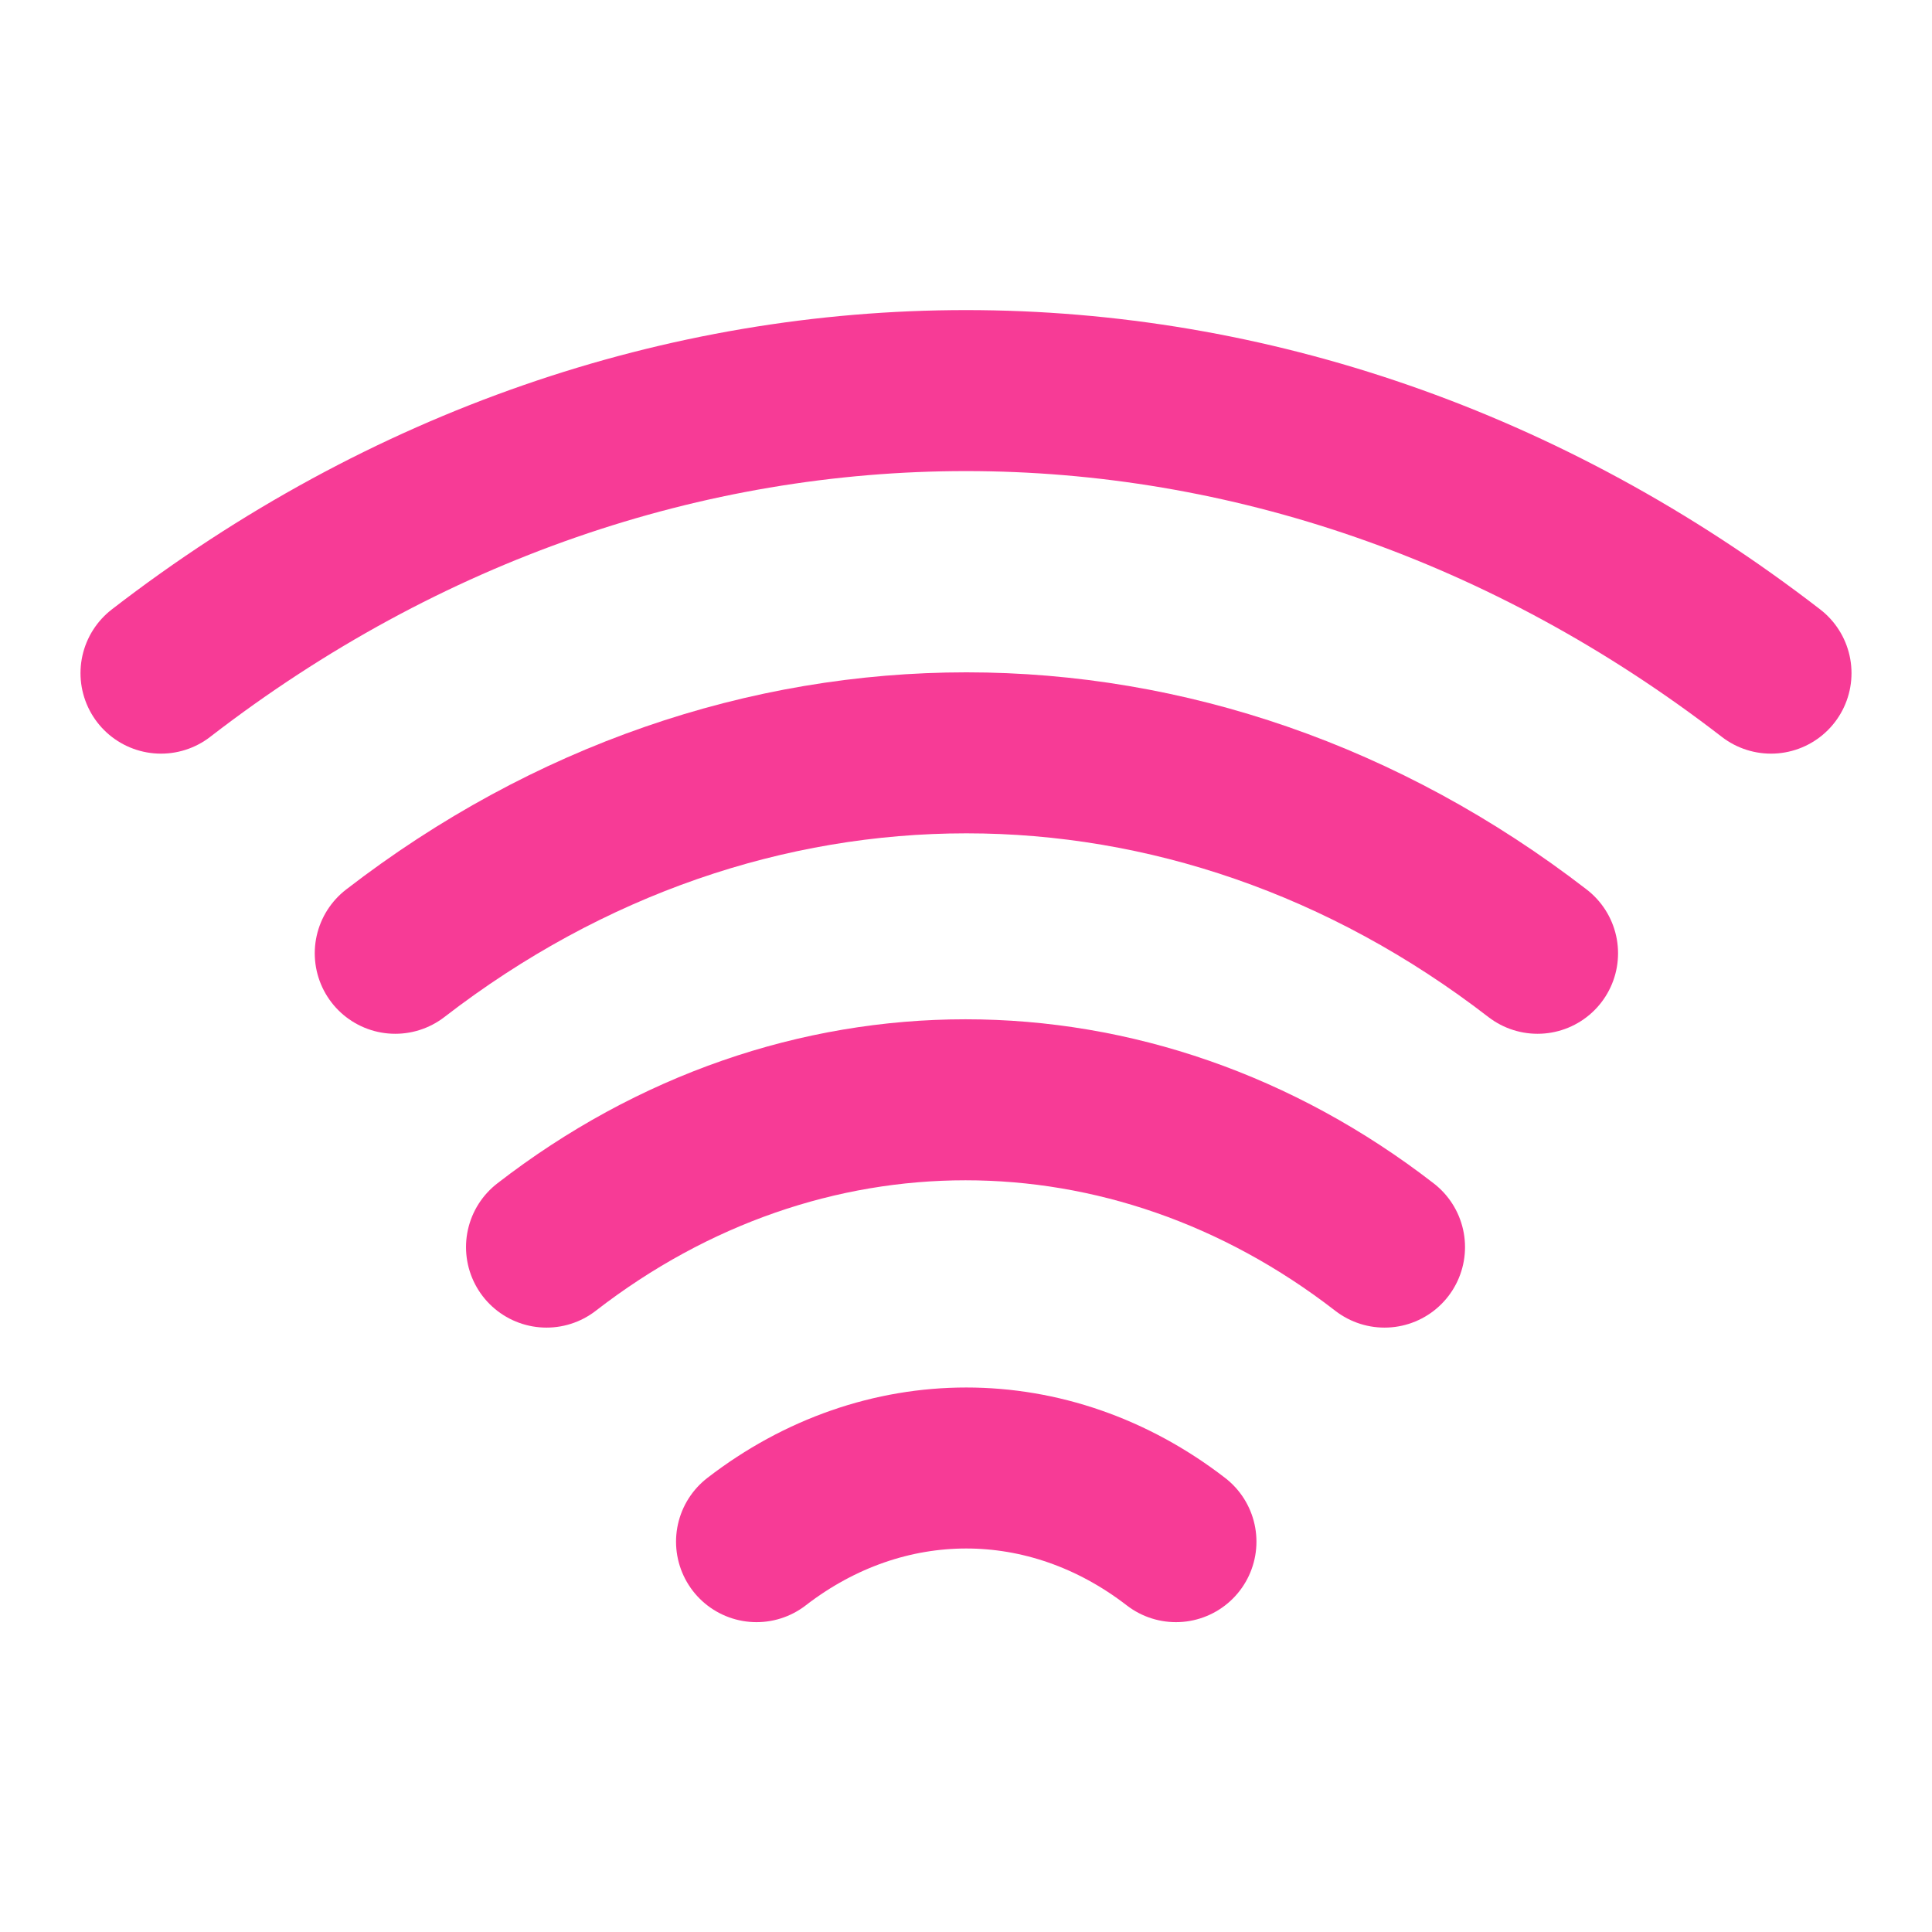
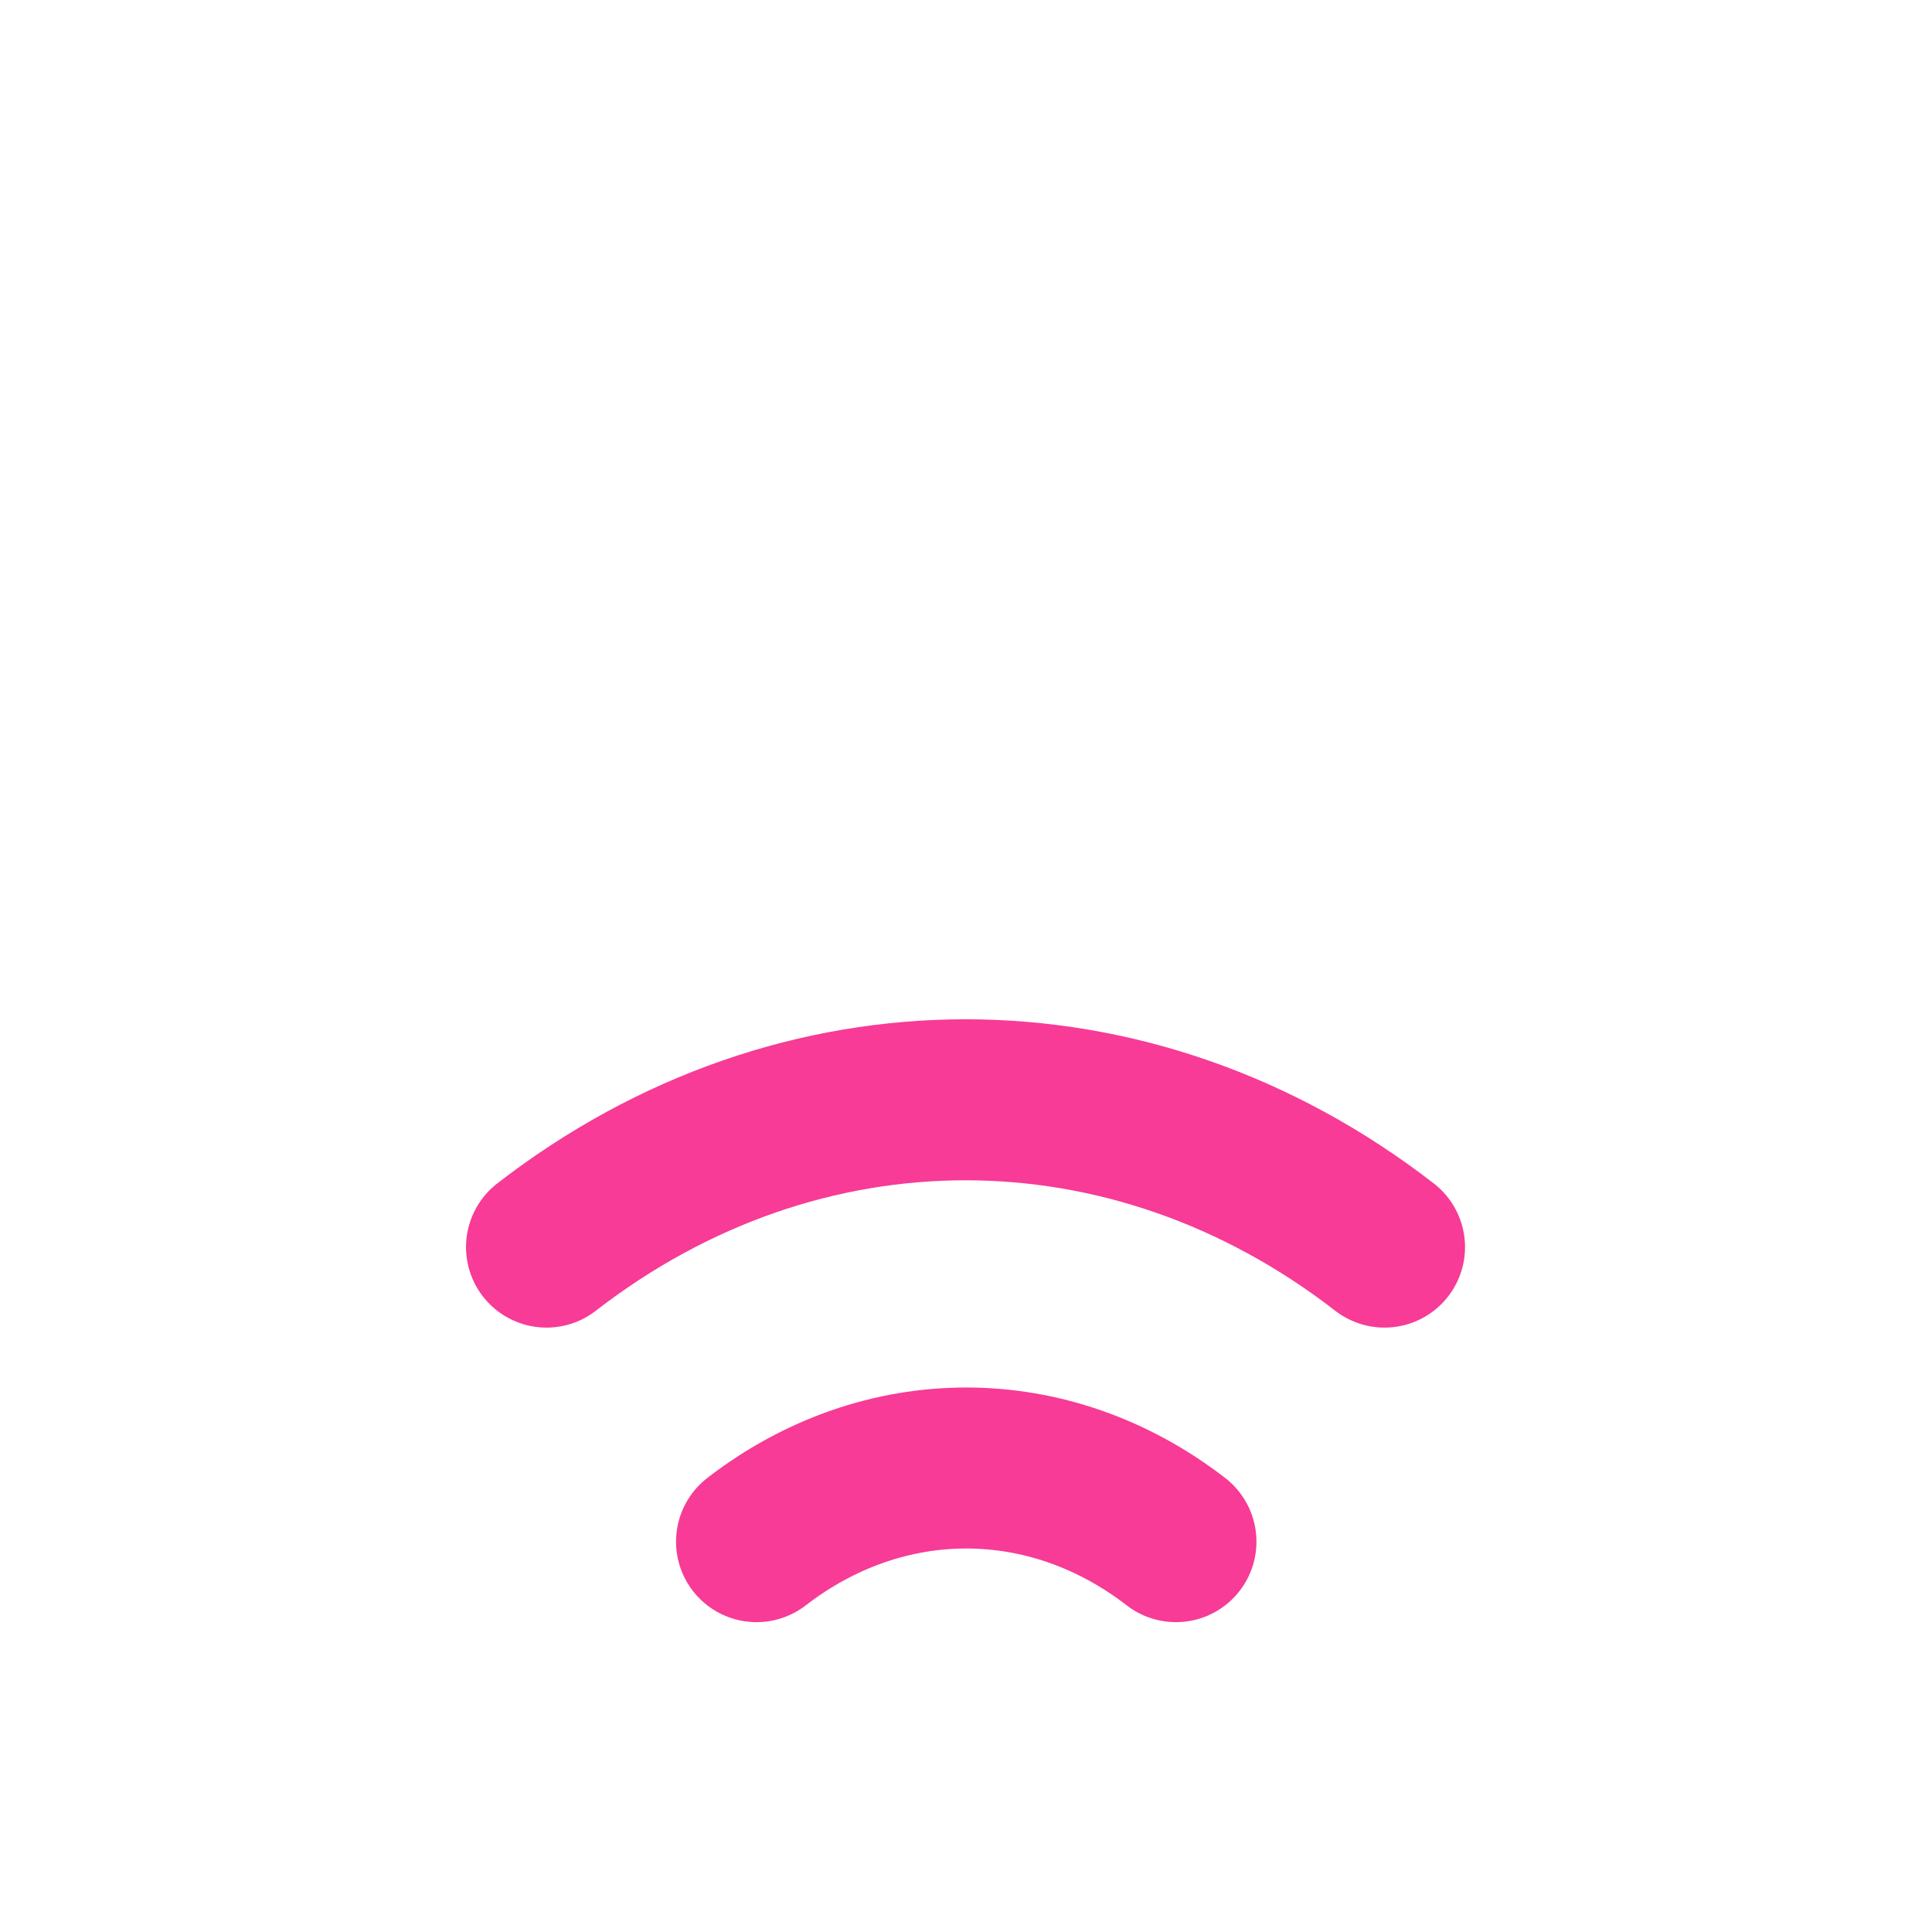
<svg xmlns="http://www.w3.org/2000/svg" width="24" height="24" viewBox="0 0 24 24" fill="none">
-   <path d="M4.91 11.842C9.21 8.522 14.8 8.522 19.1 11.842" stroke="#F73B96" stroke-width="2" stroke-linecap="round" stroke-linejoin="round" />
-   <path d="M2 8.362C8.06 3.682 15.94 3.682 22 8.362" stroke="#F73B96" stroke-width="2" stroke-linecap="round" stroke-linejoin="round" />
  <path d="M6.789 15.492C9.939 13.052 14.049 13.052 17.199 15.492" stroke="#F73B96" stroke-width="2" stroke-linecap="round" stroke-linejoin="round" />
  <path d="M9.398 19.151C10.978 17.931 13.028 17.931 14.608 19.151" stroke="#F73B96" stroke-width="2" stroke-linecap="round" stroke-linejoin="round" />
</svg>